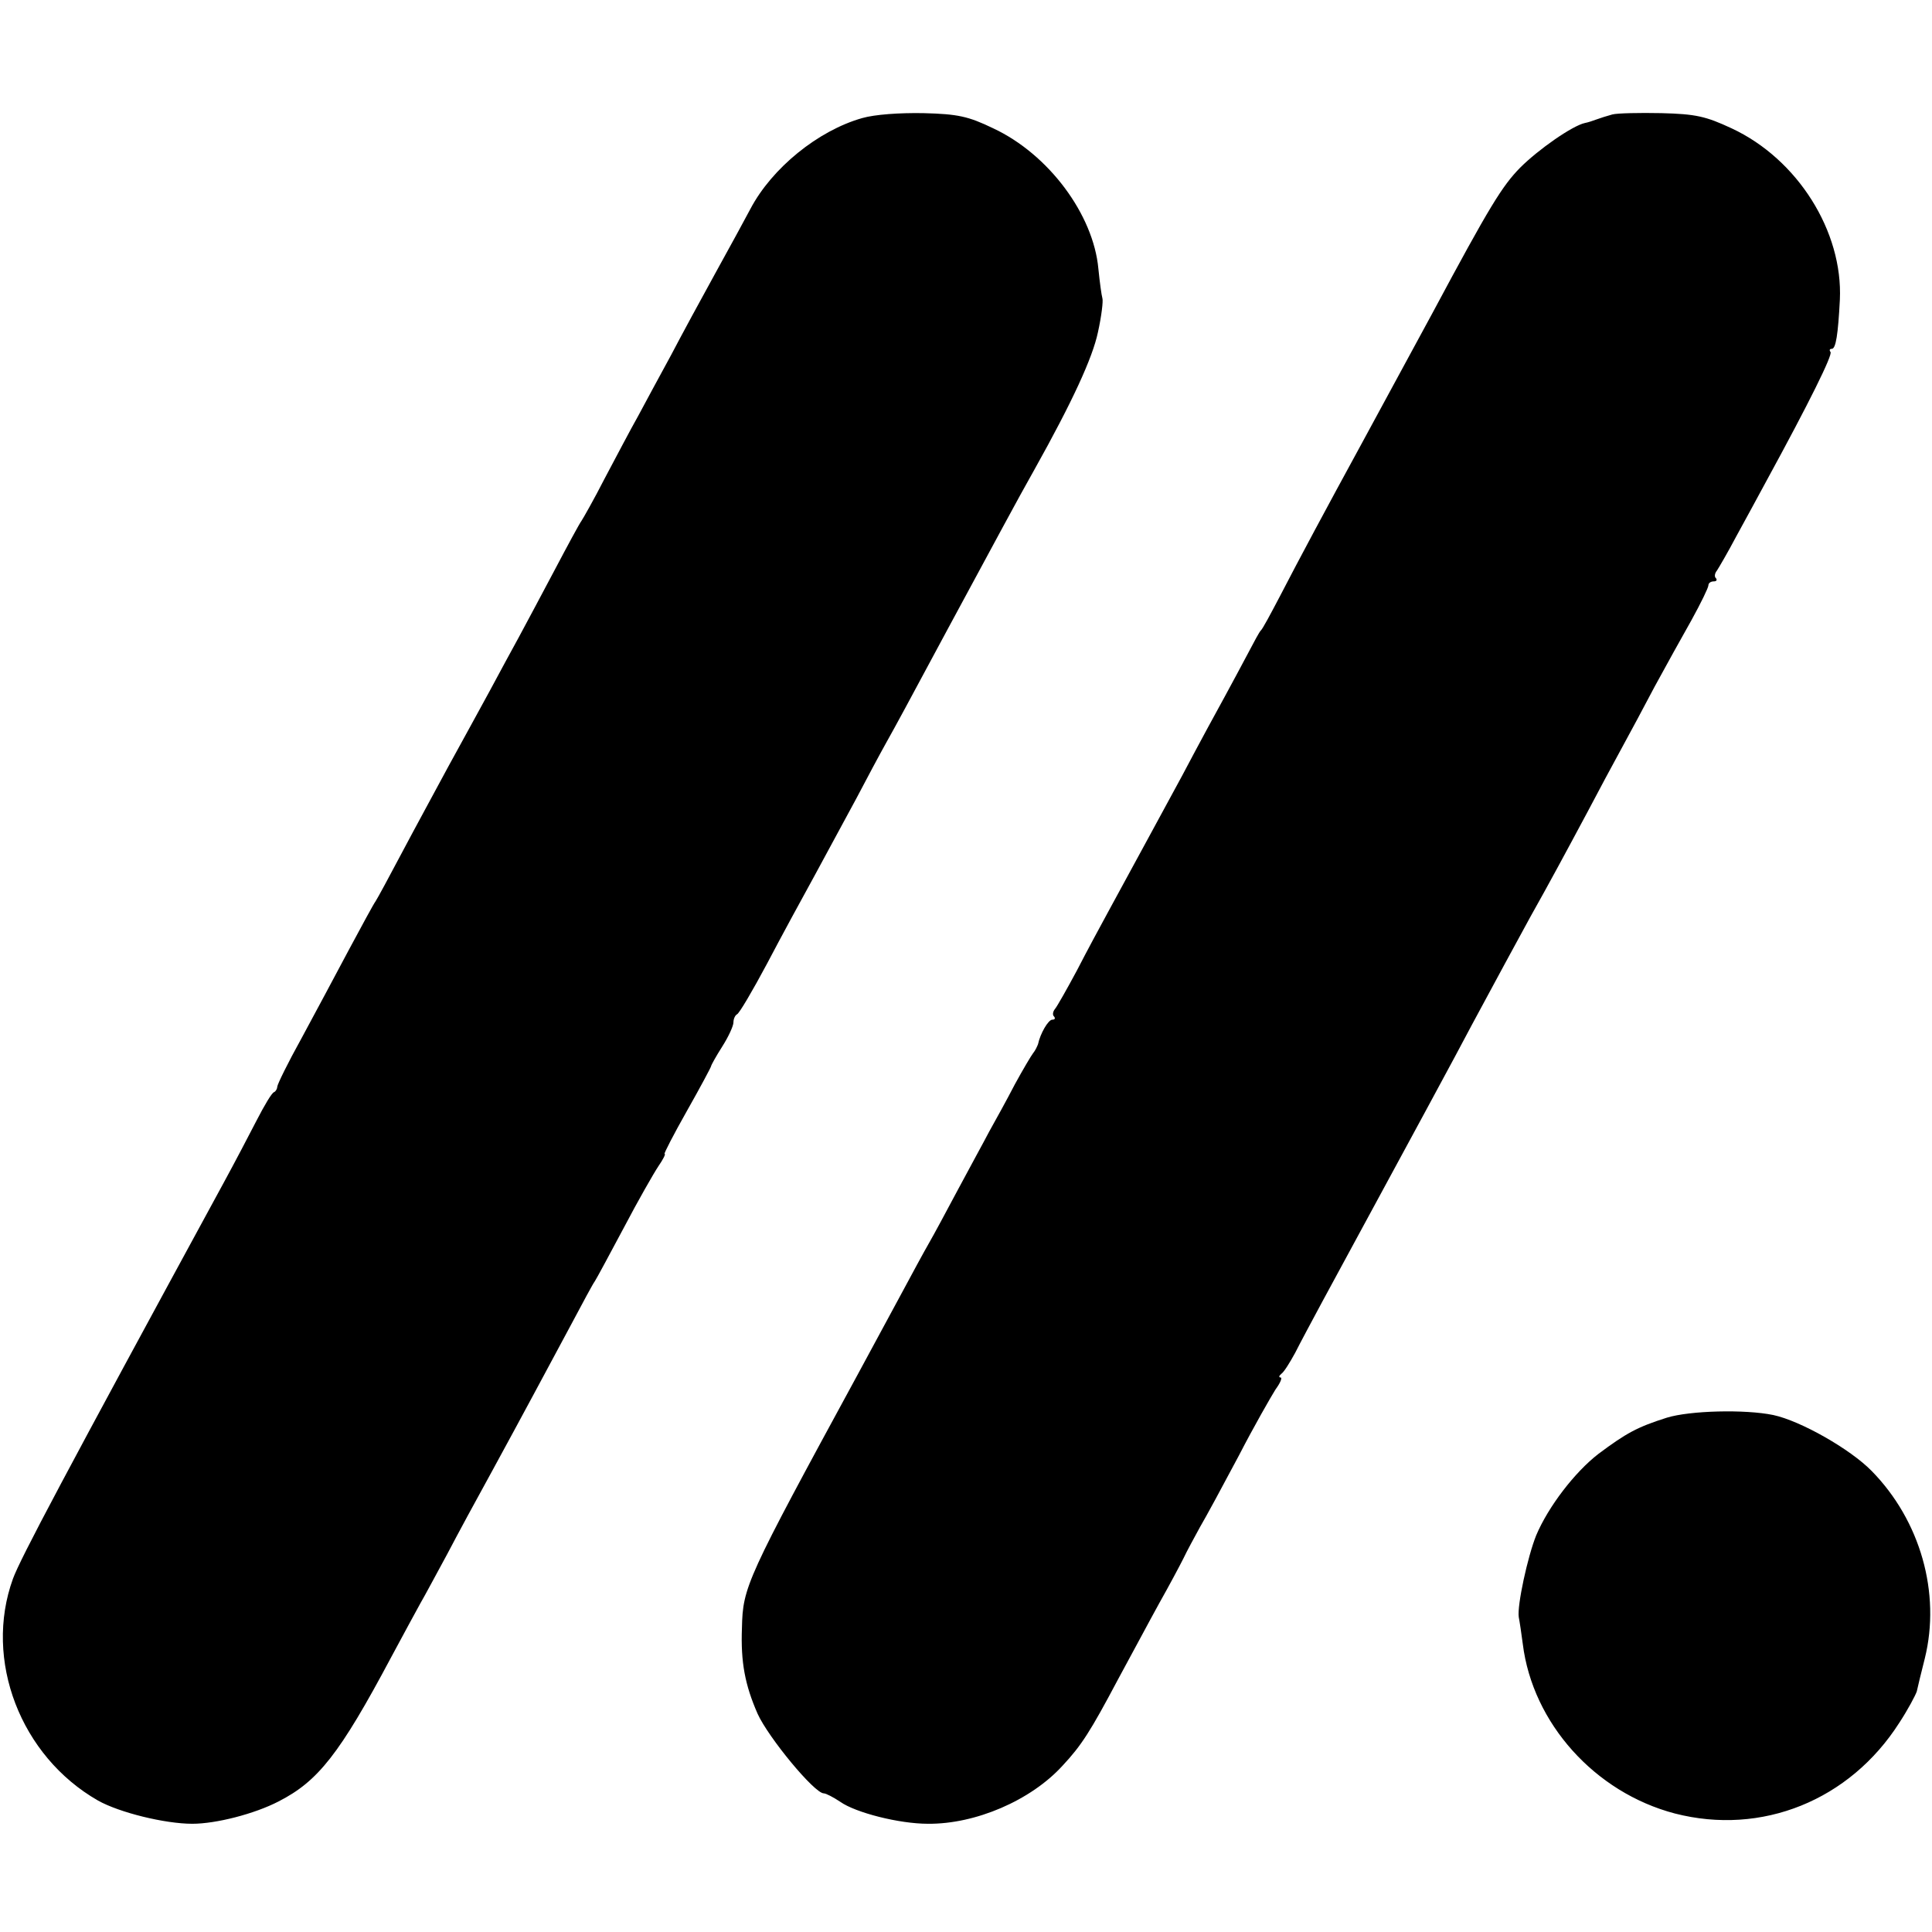
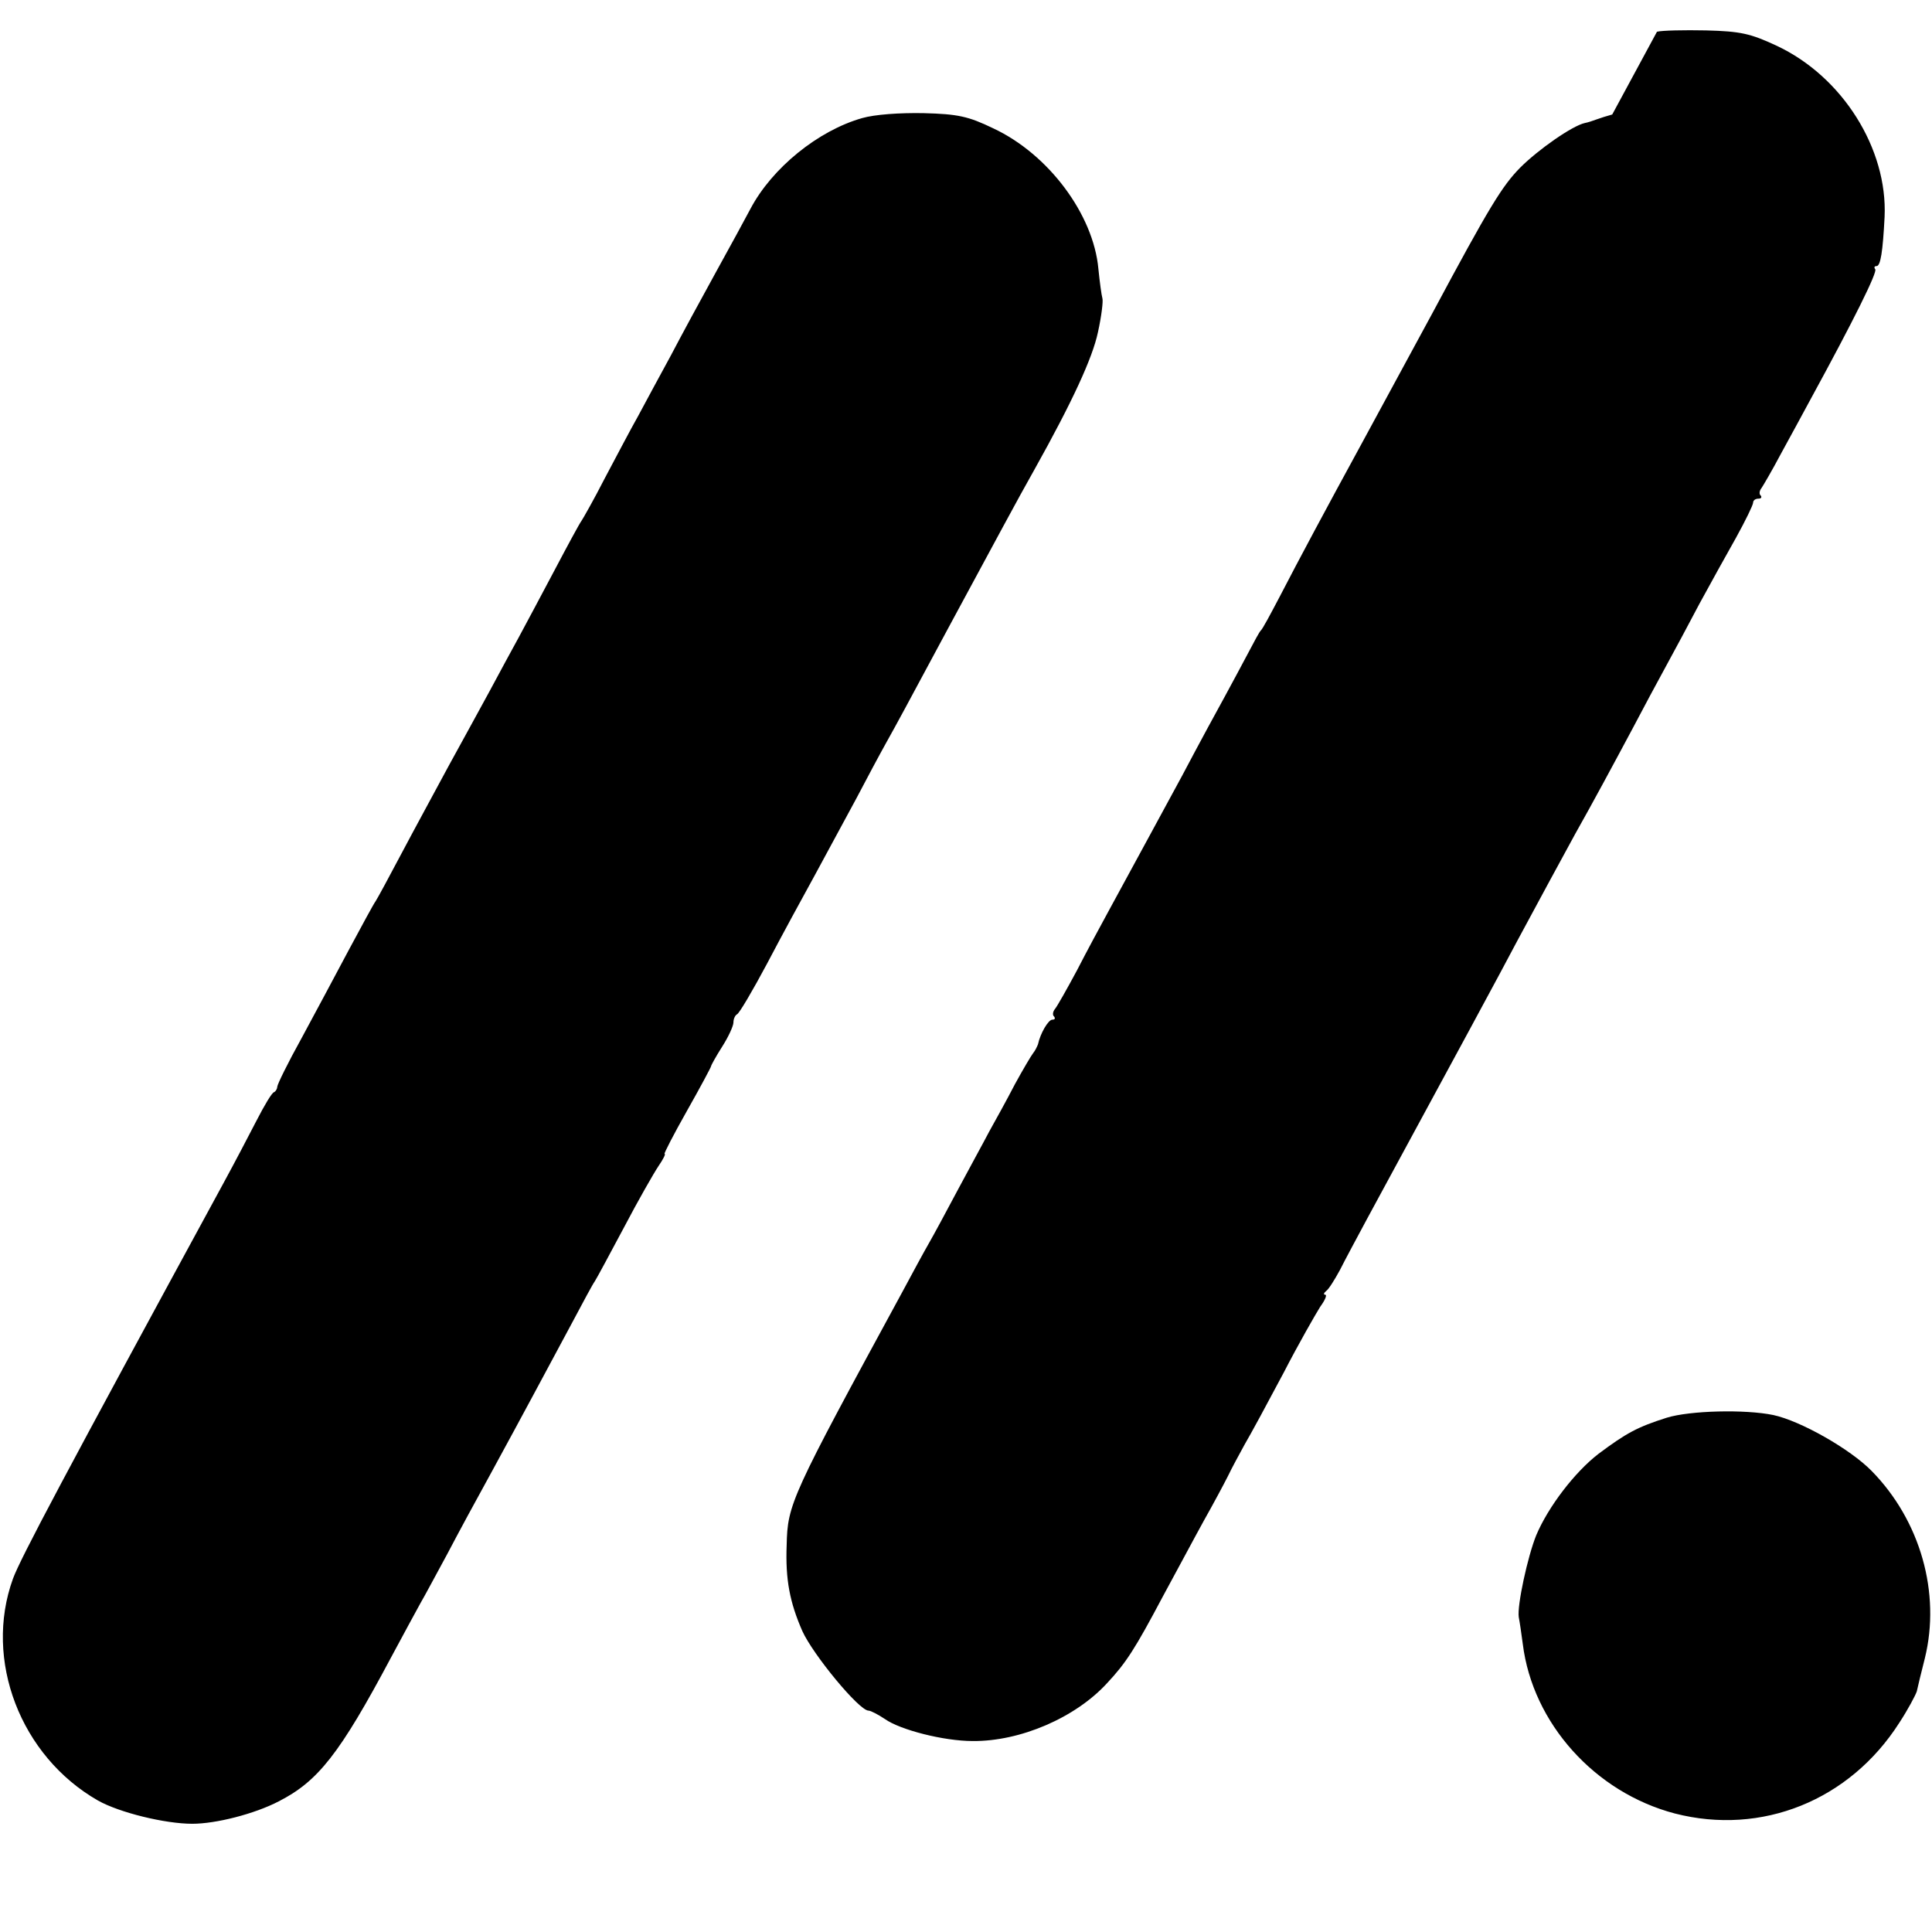
<svg xmlns="http://www.w3.org/2000/svg" width="576" height="576" version="1" viewBox="0 0 432 432">
-   <path d="M192.8 26.4c-9.9 2.8-20.2 11.2-25 20.3-1.1 2.1-4.6 8.5-7.8 14.3-3.2 5.8-7.7 14.1-10 18.5-2.4 4.4-5.7 10.5-7.3 13.5-1.7 3-5 9.3-7.5 14-2.4 4.7-4.8 8.9-5.2 9.5-.4.5-3.1 5.5-6 11s-6.5 12.2-8 15c-1.5 2.7-4.4 8.1-6.5 12-2.1 3.8-6.2 11.4-9.2 16.8-2.9 5.4-7.7 14.2-10.5 19.5-2.8 5.3-5.4 10.1-5.8 10.7-.4.5-3.1 5.5-6 10.9-2.9 5.5-7.7 14.4-10.6 19.8-3 5.4-5.4 10.3-5.4 10.8 0 .4-.3 1-.7 1.2-.5.1-2.2 3-3.9 6.3-1.7 3.3-5 9.6-7.4 14C14.2 330.3 4.6 348.4 2.9 353c-6.6 18.2 1.7 39.7 19 49.6 4.8 2.7 15 5.2 21.1 5.2 5.3 0 13.9-2.2 19.3-5 8.8-4.5 13.6-10.5 25.2-32.3 2.7-5 5.6-10.4 6.5-12 1-1.7 3.6-6.6 6-11 2.3-4.4 6.8-12.7 10-18.5 7.2-13.2 12-22.2 17.8-33 2.5-4.7 4.8-9 5.2-9.5.4-.6 3.3-6 6.5-12 3.2-6.1 6.7-12.2 7.7-13.7 1.1-1.6 1.7-2.8 1.4-2.8-.2 0 2-4.3 5-9.6s5.4-9.8 5.4-10c0-.2 1.1-2.2 2.5-4.4s2.5-4.6 2.5-5.4c0-.8.4-1.6.8-1.8.5-.2 3.5-5.3 6.7-11.3 3.2-6.1 8.1-15.1 10.8-20 2.7-5 6.8-12.6 9.2-17 2.3-4.4 5.3-10 6.7-12.5 2.3-4.1 4.4-8 13.8-25.5 10.6-19.6 15.4-28.6 19.3-35.5 8.5-15.2 13-25 14.2-30.7.8-3.6 1.2-7 1-7.6-.2-.7-.6-3.6-.9-6.6-1.1-12.1-11.1-25.6-23.5-31.4-5.6-2.7-7.9-3.2-15.6-3.4-5.4-.1-10.9.3-13.7 1.1zm167.7-.8c-1.1.3-2.7.8-3.5 1.1-.8.3-2 .7-2.6.8-2.8.6-10.4 5.9-14.5 10-4 4.1-6.7 8.4-19.6 32.5-5.3 9.8-7.7 14.2-16 29.5-7.8 14.3-13.7 25.3-18.2 34-2 3.8-3.8 7.2-4.2 7.5-.3.3-1.5 2.5-2.8 5-1.3 2.5-3.6 6.7-5.1 9.5-1.5 2.7-5.9 10.8-9.7 18-6.7 12.3-8.6 15.9-16.3 30-1.8 3.3-5.1 9.4-7.2 13.5-2.2 4.1-4.4 8-4.9 8.6-.5.6-.6 1.4-.2 1.7.3.4.2.7-.4.7-.9 0-2.7 3.1-3.2 5.5-.2.5-.6 1.4-1.1 2-.4.5-2.3 3.7-4.1 7-1.7 3.3-4.3 8-5.7 10.5-1.3 2.5-4.5 8.3-7 13-2.5 4.7-5.4 10.1-6.5 12-1.1 1.9-3.8 6.9-6 11s-6.7 12.4-10 18.5c-24.9 45.8-25.6 47.3-25.8 56.5-.3 7.7.7 12.8 3.5 19.2 2.4 5.3 12.7 17.8 14.8 17.8.5 0 2.2.9 3.7 1.9 3.4 2.4 13.1 4.9 19.6 4.9 10.6.1 23-5.2 30.1-13 4.2-4.5 6.2-7.6 12.4-19.3 3-5.5 7.1-13.2 9.2-17 2.2-3.9 4.6-8.4 5.4-10 .8-1.7 2.5-4.8 3.7-7 1.3-2.2 5.2-9.4 8.7-16 3.4-6.6 7.2-13.2 8.2-14.8 1.1-1.5 1.6-2.7 1.1-2.7-.4 0-.3-.4.2-.8.6-.4 1.9-2.5 3.1-4.7 1.1-2.2 3.9-7.4 6.1-11.5 19.8-36.5 30.2-55.7 33.5-62 5.2-9.7 9.9-18.3 13-24 4-7.1 8.2-14.9 12.8-23.5 2.3-4.4 5.7-10.7 7.5-14 1.8-3.3 5.2-9.6 7.5-14 2.4-4.4 6.1-11.1 8.2-14.8 2.1-3.8 3.8-7.3 3.8-7.8s.5-.9 1.2-.9c.6 0 .8-.3.5-.7-.4-.3-.3-1.1.2-1.7.4-.6 2.4-4 4.3-7.6 2-3.6 5-9.2 6.8-12.5 9.5-17.4 14.9-28.3 14.3-28.8-.3-.4-.2-.7.3-.7.9 0 1.4-3.2 1.8-11 .7-15.2-9.4-31.4-24.2-38.3-5.8-2.7-8-3.2-15.7-3.4-4.9-.1-9.9 0-11 .3zM372.7 317c-6.6 2.1-9 3.4-15.3 8.1-5.3 4.1-11.2 11.8-13.9 18.2-1.9 4.7-4.3 15.7-3.9 18.3.2 1 .6 3.7.9 6 2.2 17.7 16.1 33.2 34 37.9 19.4 5 39.1-2.9 50.2-20.3 1.9-2.9 3.6-6.1 3.9-7 .2-.9 1-4.3 1.8-7.4 3.6-14.6-1-30.8-11.9-41.9-4.8-4.9-15.9-11.2-22-12.5-6.3-1.3-18.6-1-23.8.6z" />
+   <path d="M192.8 26.4c-9.9 2.8-20.2 11.2-25 20.3-1.1 2.1-4.6 8.5-7.8 14.3-3.2 5.8-7.7 14.1-10 18.5-2.4 4.4-5.7 10.5-7.3 13.5-1.7 3-5 9.3-7.5 14-2.4 4.7-4.8 8.9-5.2 9.5-.4.5-3.1 5.5-6 11s-6.5 12.2-8 15c-1.5 2.7-4.4 8.1-6.5 12-2.1 3.8-6.2 11.4-9.2 16.8-2.9 5.4-7.7 14.2-10.5 19.5-2.8 5.3-5.4 10.1-5.8 10.7-.4.5-3.1 5.5-6 10.9-2.9 5.5-7.7 14.4-10.6 19.8-3 5.4-5.4 10.3-5.4 10.8 0 .4-.3 1-.7 1.2-.5.1-2.2 3-3.9 6.3-1.7 3.3-5 9.6-7.4 14C14.2 330.3 4.6 348.4 2.9 353c-6.6 18.2 1.7 39.7 19 49.6 4.8 2.7 15 5.2 21.1 5.2 5.3 0 13.9-2.2 19.3-5 8.8-4.5 13.6-10.5 25.2-32.3 2.7-5 5.6-10.4 6.5-12 1-1.7 3.6-6.6 6-11 2.3-4.4 6.8-12.7 10-18.5 7.2-13.2 12-22.2 17.8-33 2.5-4.7 4.8-9 5.2-9.5.4-.6 3.3-6 6.5-12 3.2-6.1 6.7-12.2 7.7-13.7 1.1-1.6 1.7-2.8 1.4-2.8-.2 0 2-4.3 5-9.6s5.4-9.8 5.4-10c0-.2 1.1-2.2 2.5-4.4s2.5-4.6 2.5-5.4c0-.8.4-1.6.8-1.8.5-.2 3.5-5.3 6.7-11.3 3.2-6.1 8.1-15.1 10.8-20 2.7-5 6.8-12.6 9.2-17 2.3-4.4 5.3-10 6.7-12.5 2.3-4.1 4.4-8 13.8-25.5 10.6-19.6 15.4-28.6 19.3-35.5 8.5-15.2 13-25 14.2-30.7.8-3.6 1.2-7 1-7.6-.2-.7-.6-3.6-.9-6.6-1.1-12.1-11.1-25.6-23.5-31.4-5.6-2.7-7.9-3.2-15.6-3.4-5.4-.1-10.9.3-13.7 1.1zm167.7-.8c-1.1.3-2.7.8-3.5 1.1-.8.3-2 .7-2.6.8-2.8.6-10.4 5.9-14.5 10-4 4.1-6.7 8.4-19.6 32.5-5.3 9.8-7.7 14.2-16 29.5-7.8 14.3-13.7 25.3-18.2 34-2 3.8-3.8 7.2-4.2 7.5-.3.3-1.5 2.5-2.8 5-1.3 2.5-3.6 6.7-5.1 9.5-1.5 2.7-5.9 10.8-9.7 18-6.7 12.3-8.6 15.9-16.3 30-1.8 3.3-5.1 9.4-7.2 13.5-2.2 4.1-4.4 8-4.9 8.6-.5.6-.6 1.4-.2 1.7.3.4.2.7-.4.7-.9 0-2.7 3.1-3.2 5.5-.2.5-.6 1.4-1.1 2-.4.5-2.3 3.7-4.1 7-1.7 3.3-4.3 8-5.7 10.5-1.3 2.5-4.5 8.3-7 13-2.5 4.7-5.4 10.1-6.5 12-1.1 1.9-3.8 6.9-6 11c-24.9 45.8-25.6 47.3-25.8 56.5-.3 7.7.7 12.8 3.5 19.2 2.4 5.3 12.7 17.8 14.8 17.8.5 0 2.2.9 3.7 1.9 3.4 2.4 13.1 4.9 19.6 4.9 10.6.1 23-5.2 30.1-13 4.2-4.5 6.2-7.6 12.4-19.3 3-5.5 7.1-13.2 9.2-17 2.2-3.9 4.6-8.4 5.4-10 .8-1.7 2.5-4.8 3.7-7 1.3-2.2 5.2-9.4 8.7-16 3.4-6.6 7.2-13.2 8.2-14.8 1.1-1.5 1.6-2.7 1.1-2.7-.4 0-.3-.4.2-.8.6-.4 1.9-2.5 3.1-4.7 1.1-2.2 3.9-7.4 6.1-11.5 19.8-36.5 30.2-55.7 33.5-62 5.2-9.7 9.9-18.3 13-24 4-7.1 8.2-14.9 12.8-23.5 2.3-4.4 5.7-10.7 7.5-14 1.8-3.3 5.2-9.6 7.5-14 2.4-4.4 6.1-11.1 8.2-14.8 2.1-3.8 3.8-7.3 3.8-7.8s.5-.9 1.2-.9c.6 0 .8-.3.5-.7-.4-.3-.3-1.1.2-1.7.4-.6 2.4-4 4.3-7.6 2-3.6 5-9.2 6.8-12.5 9.5-17.4 14.9-28.3 14.3-28.8-.3-.4-.2-.7.3-.7.9 0 1.4-3.2 1.8-11 .7-15.2-9.4-31.4-24.2-38.3-5.8-2.7-8-3.2-15.7-3.4-4.9-.1-9.9 0-11 .3zM372.7 317c-6.6 2.1-9 3.4-15.3 8.1-5.3 4.1-11.2 11.8-13.9 18.2-1.9 4.7-4.3 15.7-3.9 18.3.2 1 .6 3.7.9 6 2.2 17.7 16.1 33.2 34 37.9 19.4 5 39.1-2.9 50.2-20.3 1.9-2.9 3.6-6.1 3.9-7 .2-.9 1-4.3 1.8-7.4 3.6-14.6-1-30.8-11.9-41.9-4.8-4.9-15.9-11.2-22-12.5-6.3-1.3-18.6-1-23.8.6z" />
</svg>